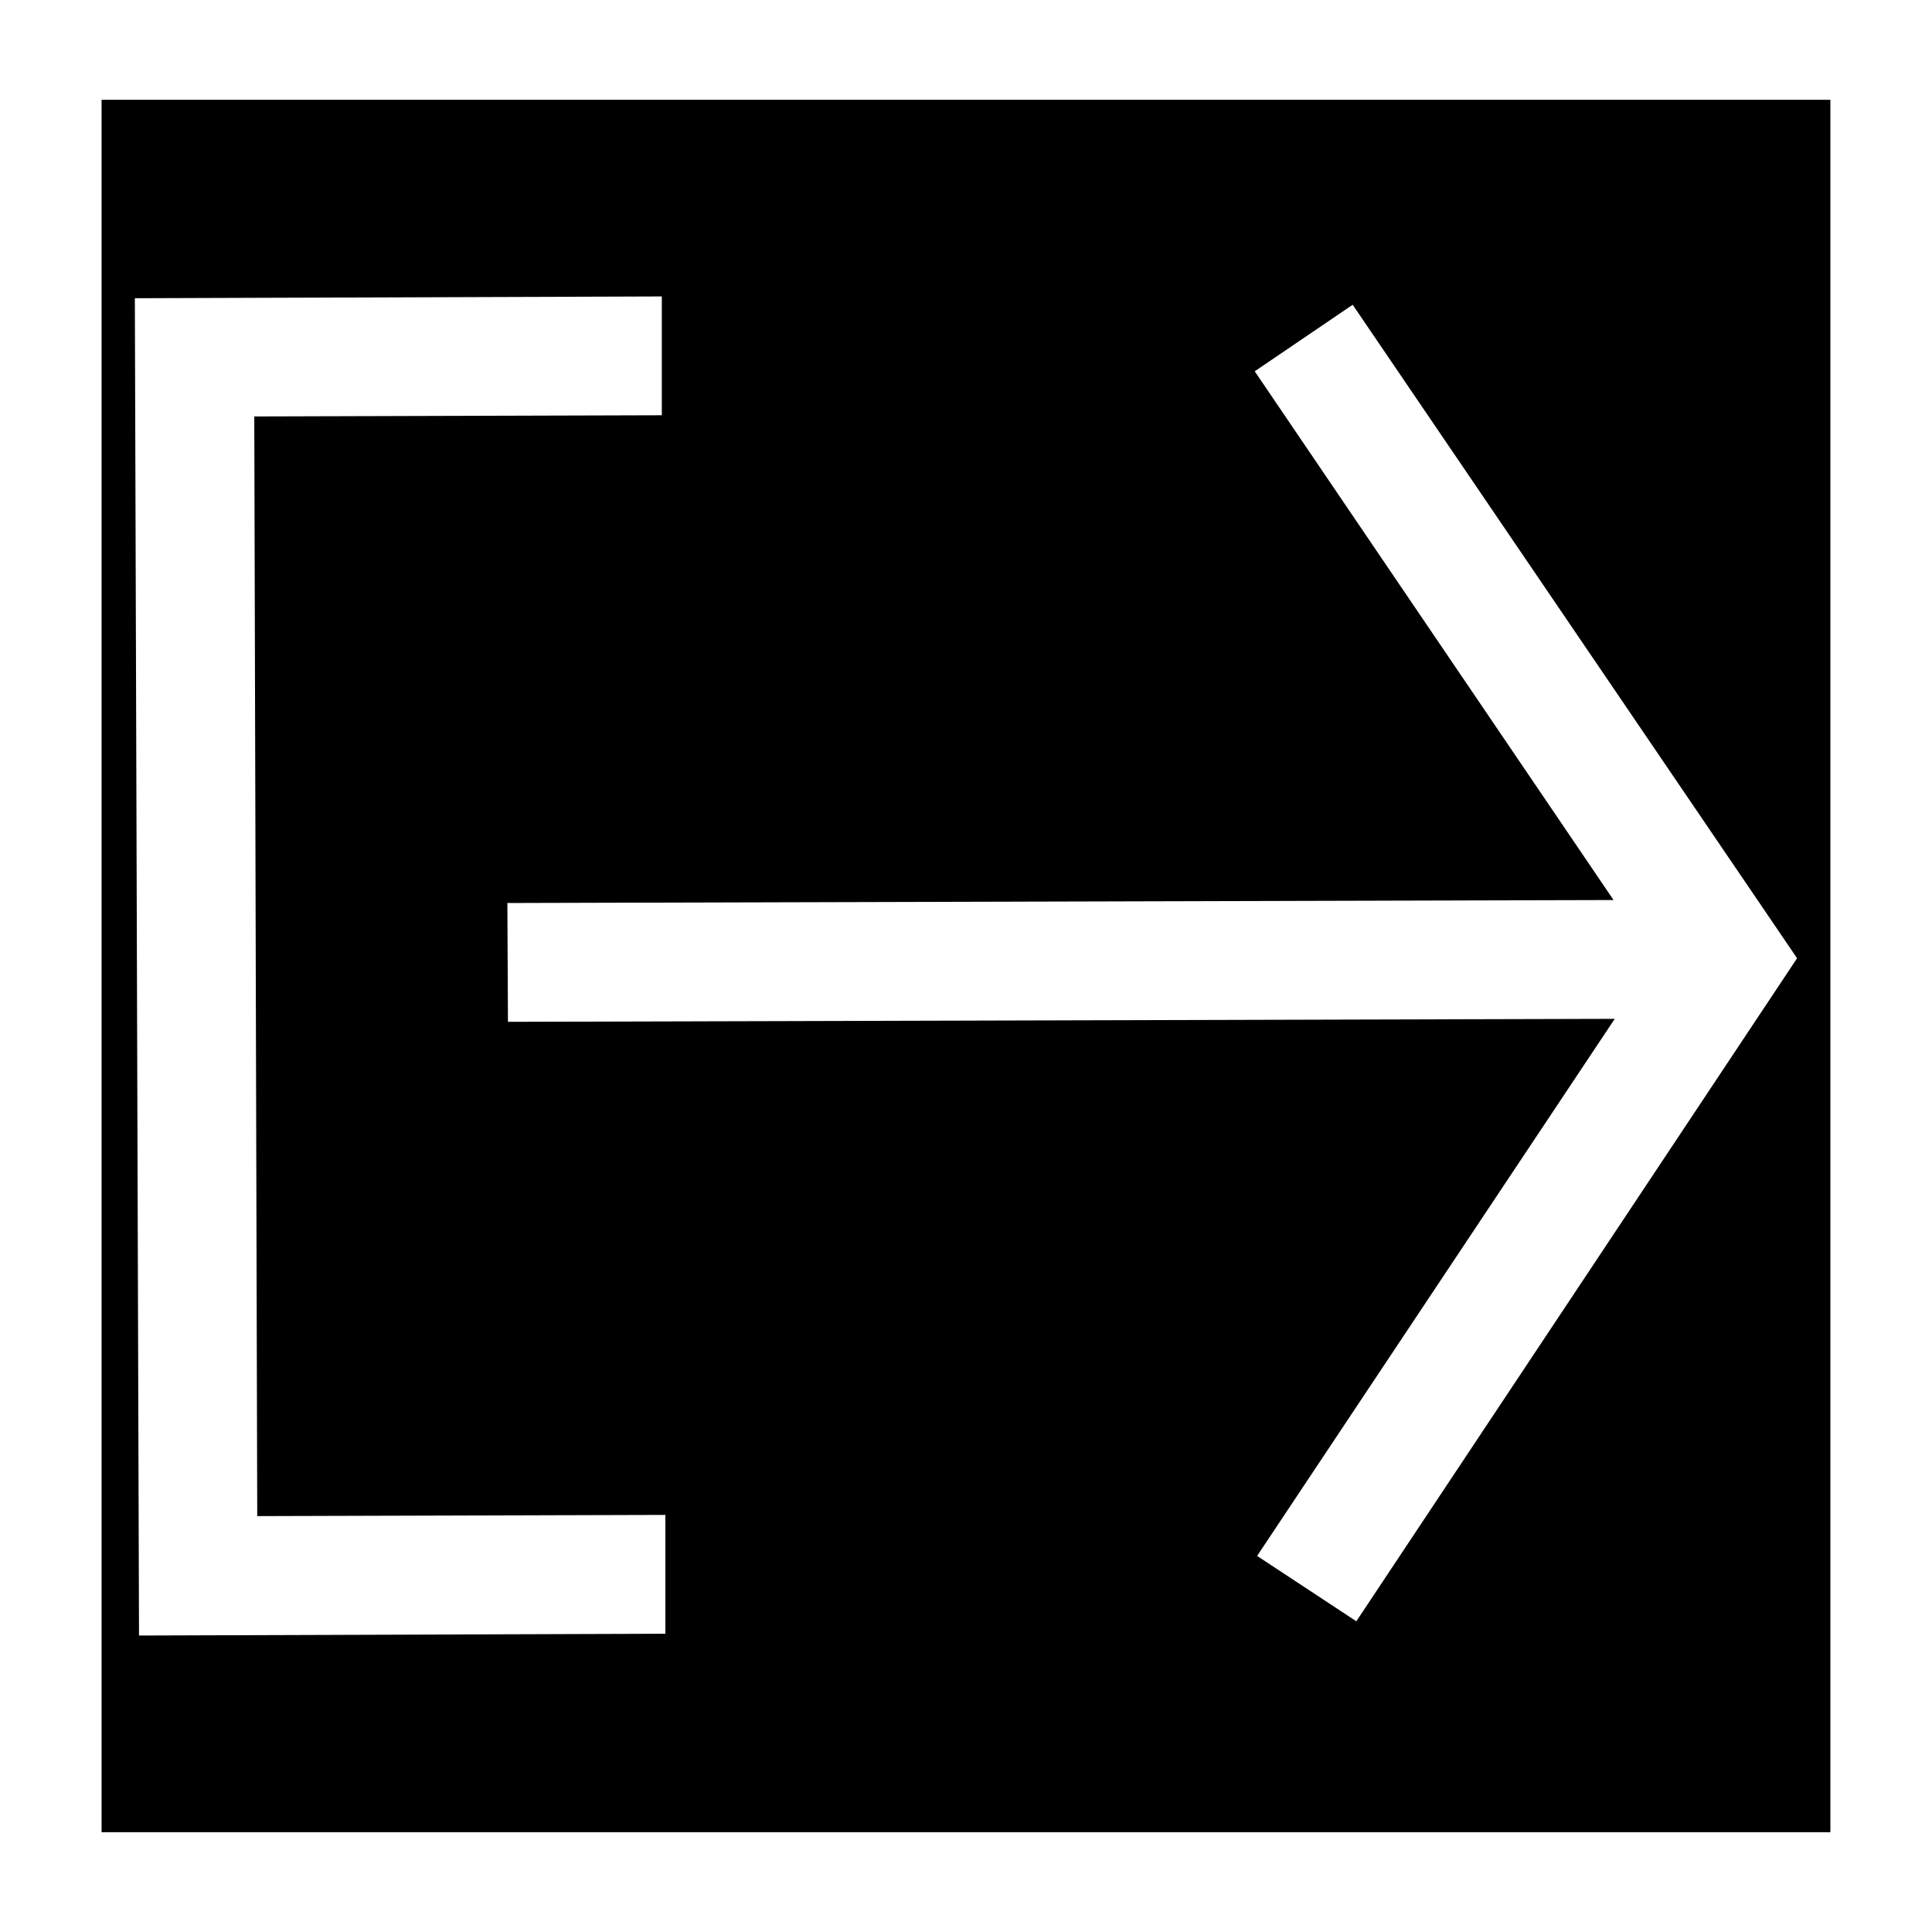
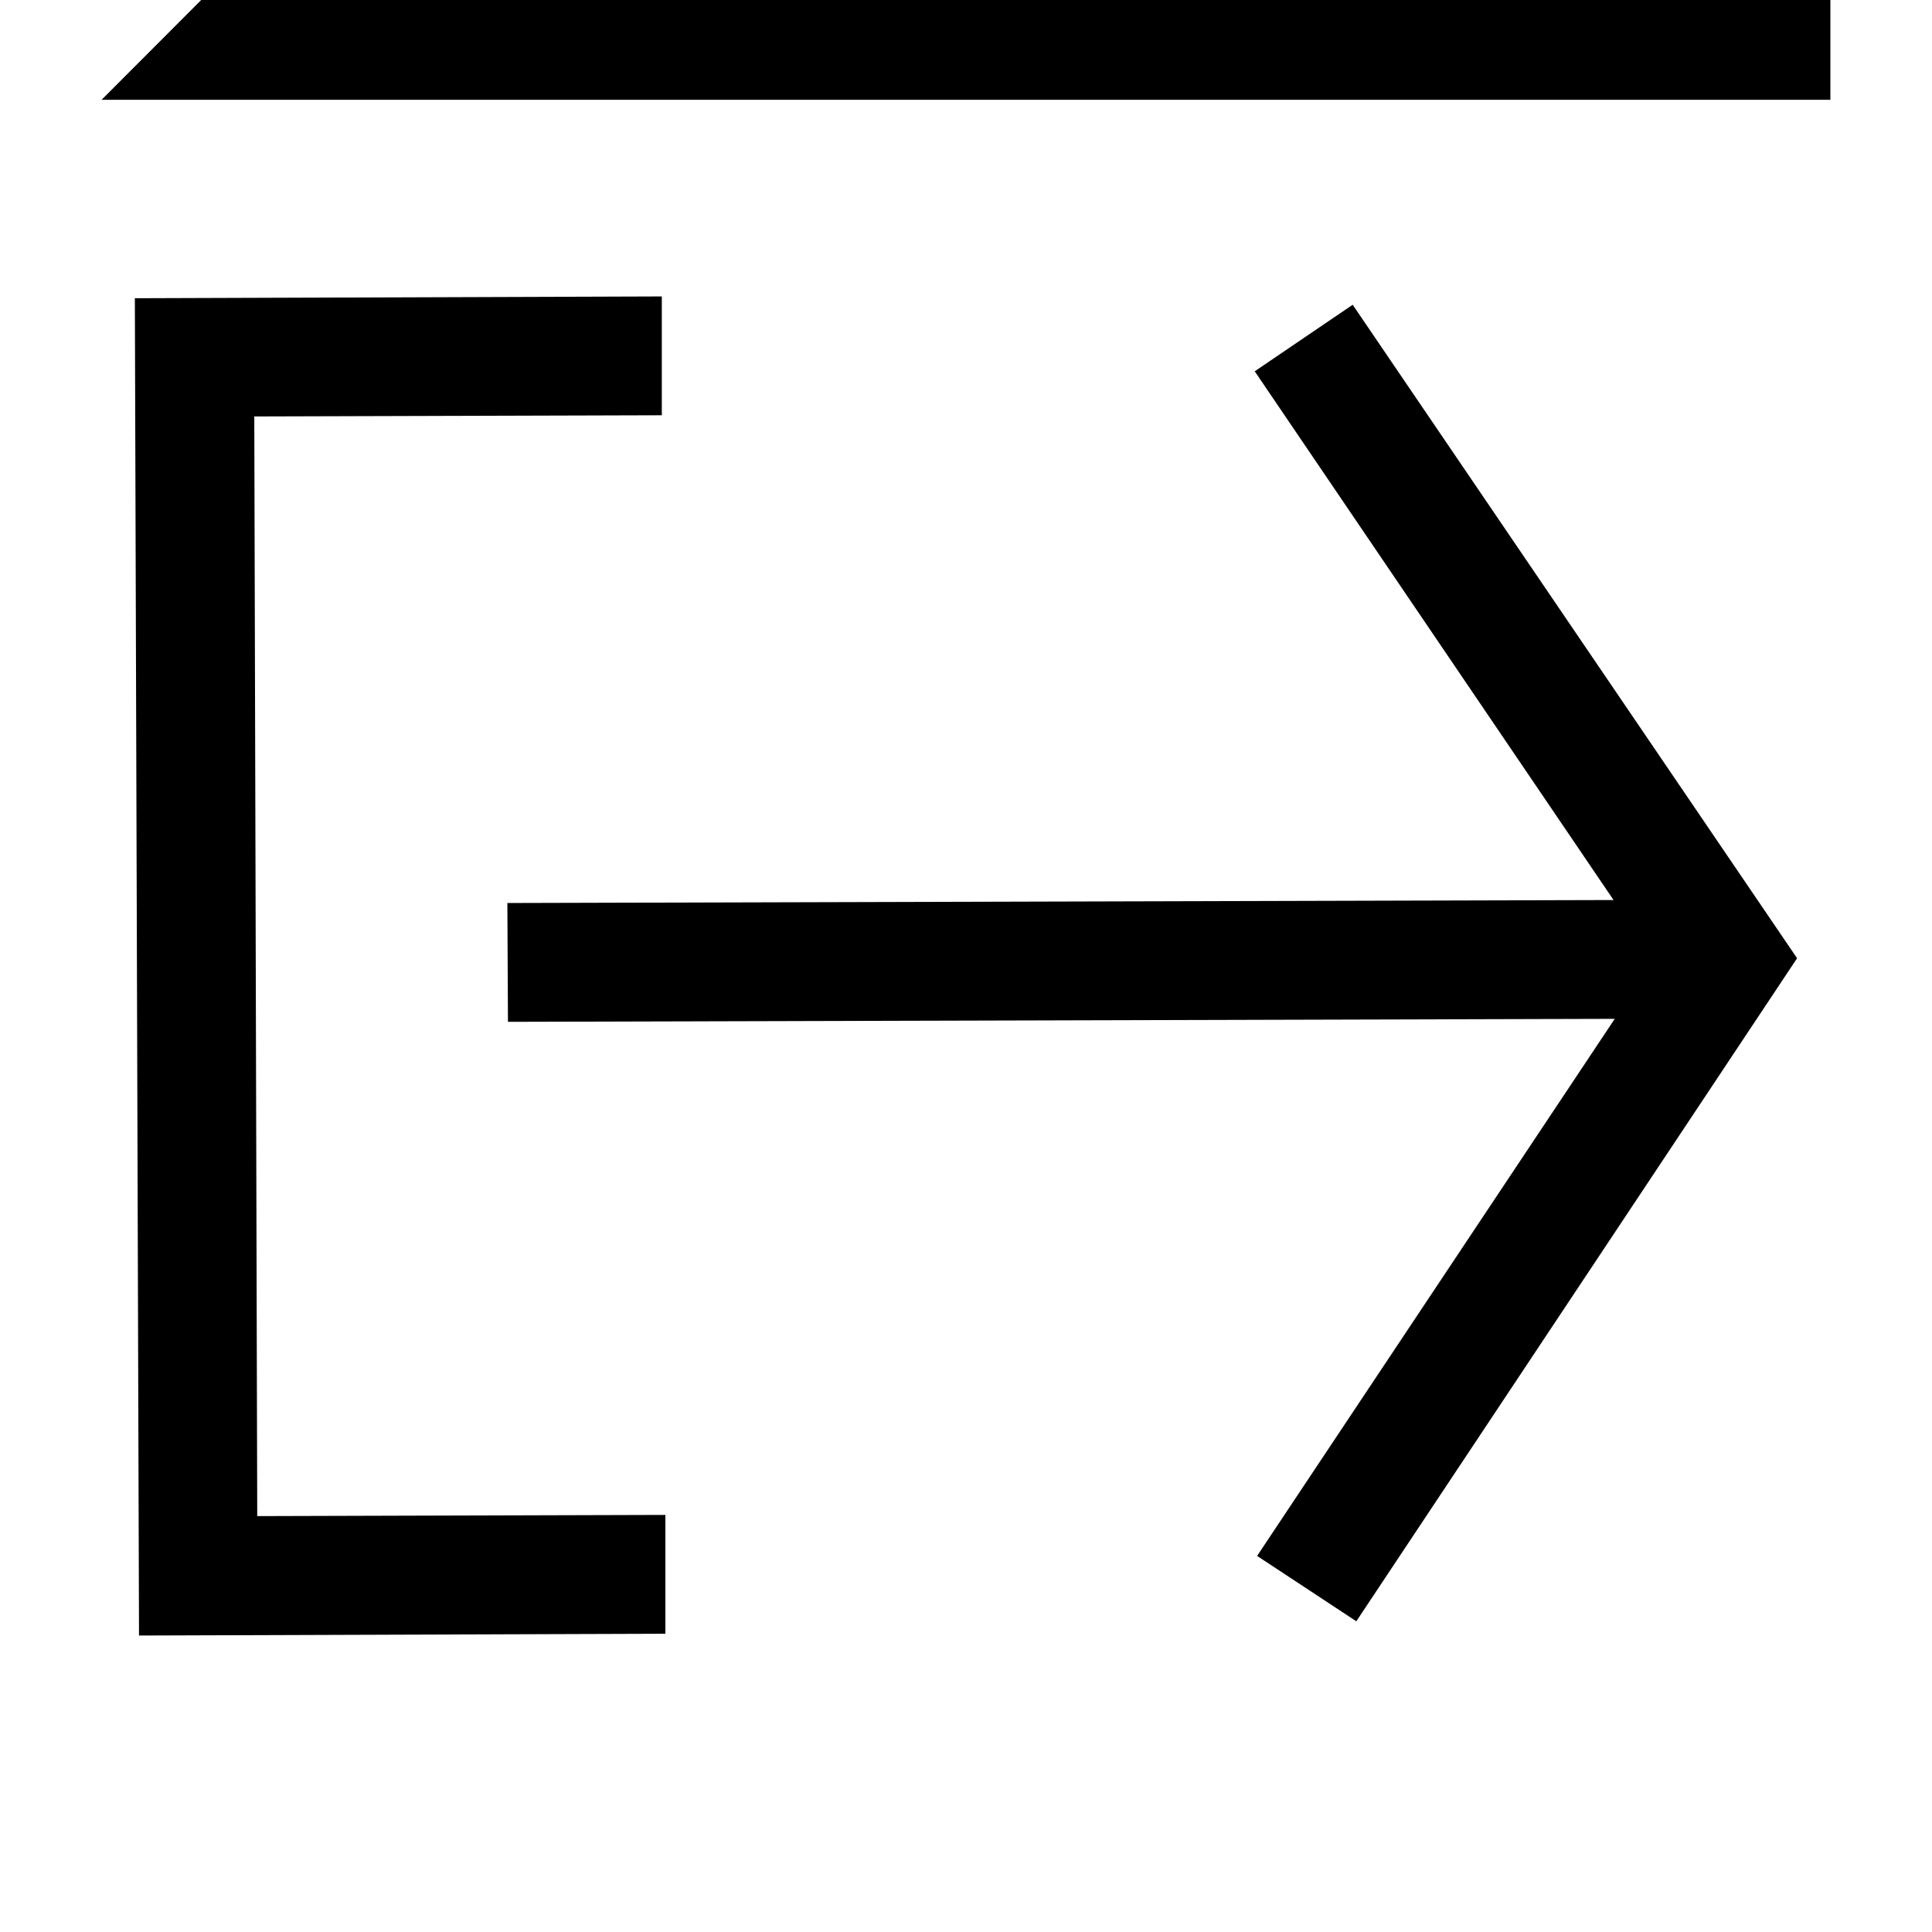
<svg xmlns="http://www.w3.org/2000/svg" fill="#000000" width="800px" height="800px" version="1.1" viewBox="144 144 512 512">
-   <path d="m170.92 170.45v459.1h458.15v-459.1zm149.41 406.51-139.49 0.473-1.102-354.4 139.65-0.473v31.488l-108 0.316 0.785 291.42 108.16-0.316zm183.11-3.305-26.293-17.32 94.777-142.33-293.31 0.789-0.156-31.488 293.15-0.789-95.094-140.12 25.961-17.633 117.77 173.18z" />
+   <path d="m170.92 170.45h458.15v-459.1zm149.41 406.51-139.49 0.473-1.102-354.4 139.65-0.473v31.488l-108 0.316 0.785 291.42 108.16-0.316zm183.11-3.305-26.293-17.32 94.777-142.33-293.31 0.789-0.156-31.488 293.15-0.789-95.094-140.12 25.961-17.633 117.77 173.18z" />
</svg>